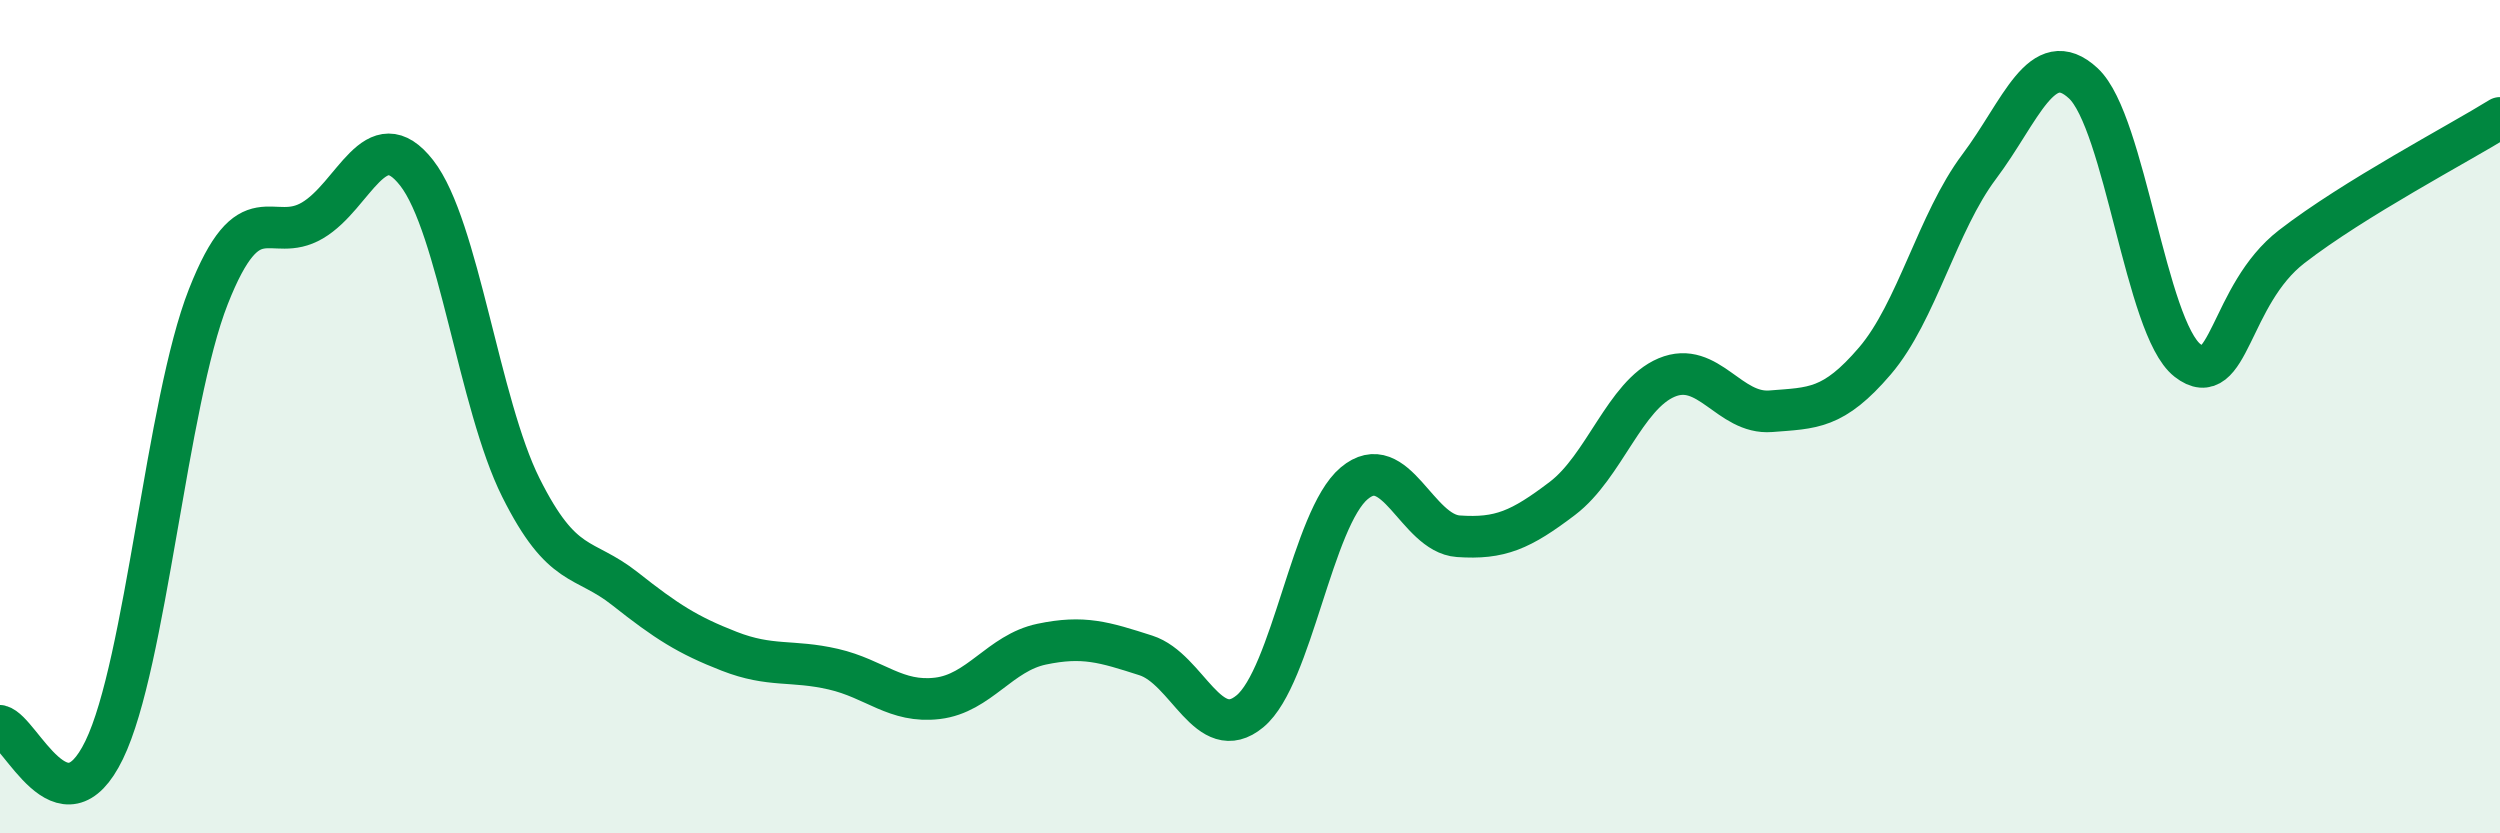
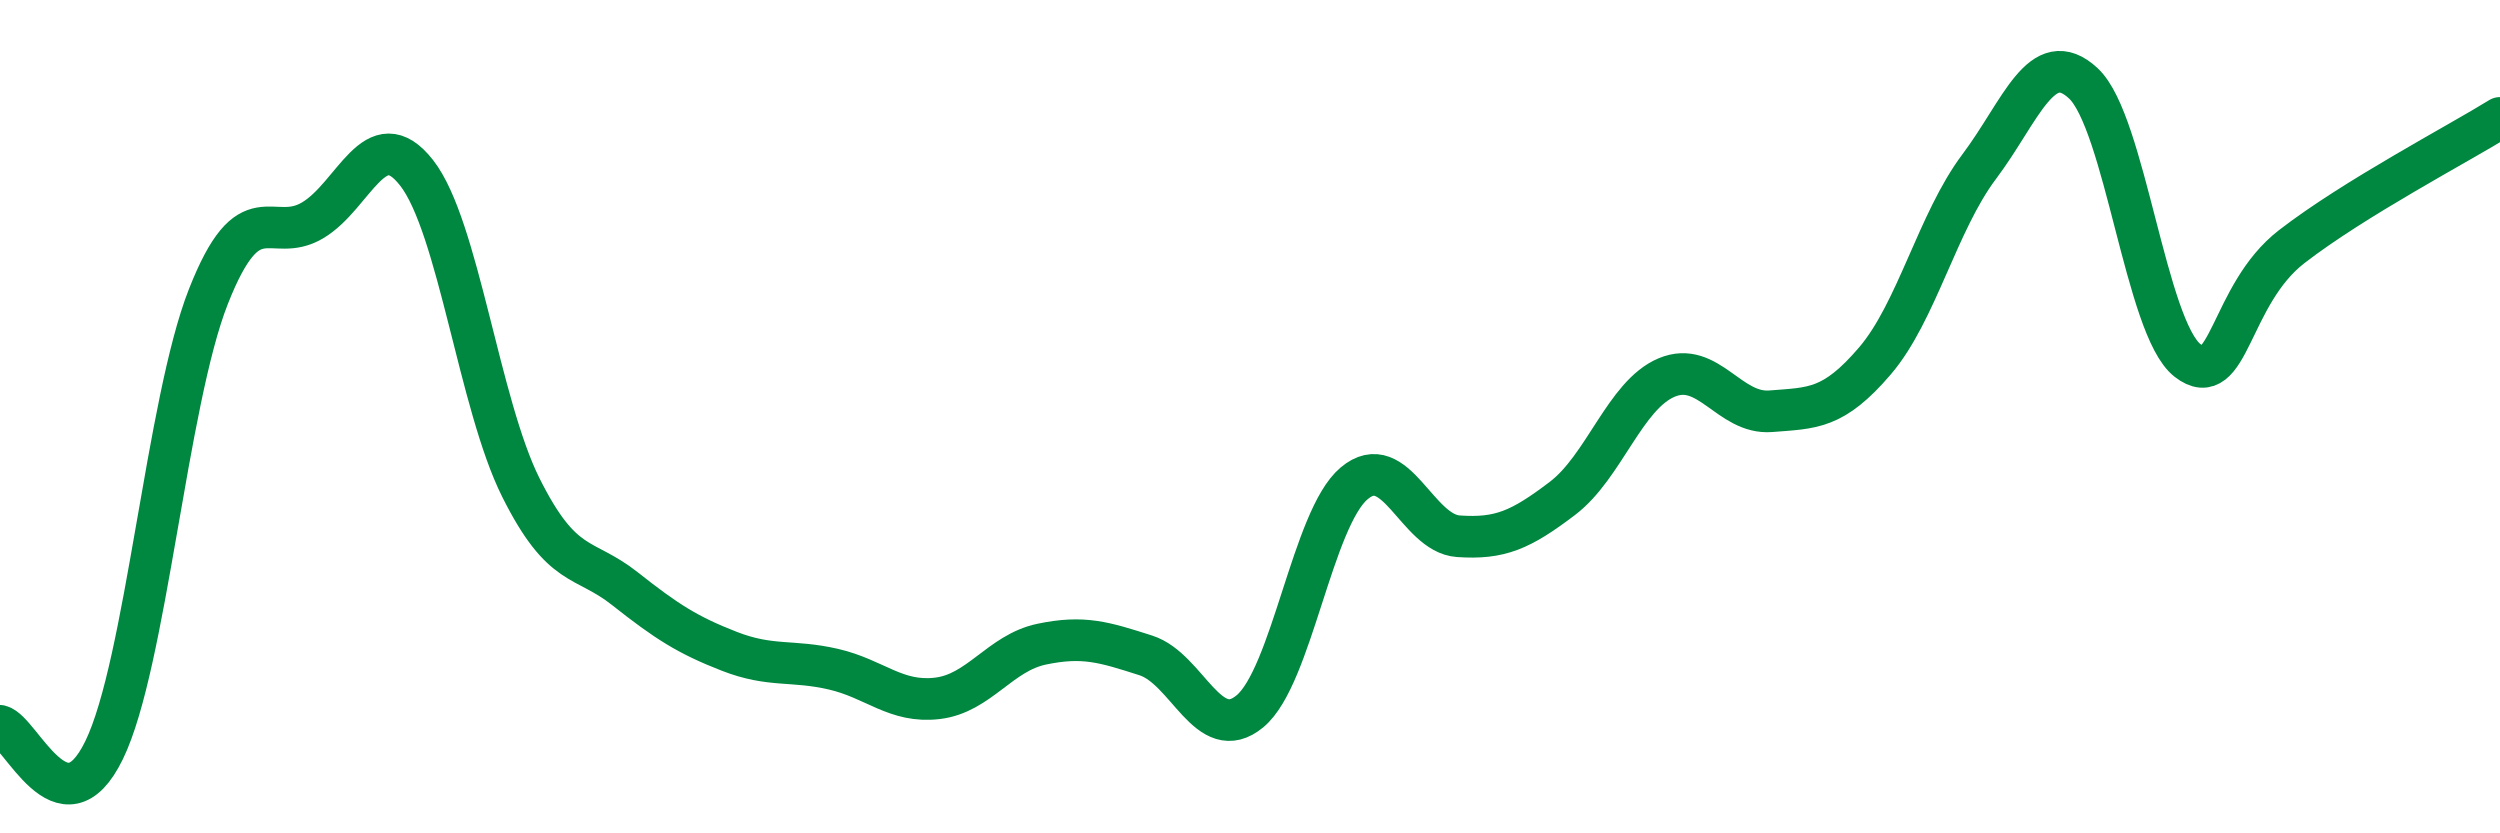
<svg xmlns="http://www.w3.org/2000/svg" width="60" height="20" viewBox="0 0 60 20">
-   <path d="M 0,17.42 C 0.5,17.54 1.5,20.06 2.5,18 C 3.5,15.94 4,9.66 5,7.12 C 6,4.58 6.5,5.88 7.5,5.29 C 8.5,4.7 9,2.87 10,4.15 C 11,5.43 11.5,9.7 12.5,11.7 C 13.5,13.7 14,13.34 15,14.13 C 16,14.92 16.5,15.24 17.5,15.63 C 18.5,16.02 19,15.83 20,16.06 C 21,16.29 21.5,16.88 22.5,16.76 C 23.5,16.64 24,15.67 25,15.46 C 26,15.25 26.5,15.41 27.5,15.73 C 28.5,16.05 29,17.9 30,17.07 C 31,16.24 31.5,12.44 32.5,11.6 C 33.5,10.76 34,12.8 35,12.87 C 36,12.94 36.5,12.72 37.5,11.96 C 38.5,11.2 39,9.48 40,9.06 C 41,8.64 41.5,9.95 42.5,9.87 C 43.5,9.79 44,9.83 45,8.66 C 46,7.49 46.5,5.33 47.5,4 C 48.5,2.67 49,1.07 50,2 C 51,2.93 51.5,7.87 52.5,8.65 C 53.5,9.43 53.5,7.08 55,5.92 C 56.5,4.76 59,3.45 60,2.83L60 20L0 20Z" fill="#008740" opacity="0.1" stroke-linecap="round" stroke-linejoin="round" />
  <path d="M 0,17.42 C 0.5,17.54 1.5,20.06 2.5,18 C 3.5,15.94 4,9.66 5,7.12 C 6,4.58 6.5,5.88 7.5,5.29 C 8.5,4.7 9,2.87 10,4.15 C 11,5.43 11.5,9.7 12.5,11.7 C 13.5,13.7 14,13.34 15,14.13 C 16,14.92 16.5,15.24 17.5,15.63 C 18.5,16.02 19,15.83 20,16.06 C 21,16.29 21.5,16.88 22.5,16.76 C 23.5,16.64 24,15.67 25,15.46 C 26,15.25 26.5,15.41 27.5,15.73 C 28.5,16.05 29,17.9 30,17.07 C 31,16.24 31.5,12.44 32.5,11.6 C 33.5,10.76 34,12.8 35,12.87 C 36,12.94 36.5,12.72 37.5,11.96 C 38.5,11.2 39,9.48 40,9.06 C 41,8.64 41.5,9.95 42.5,9.87 C 43.5,9.79 44,9.83 45,8.66 C 46,7.49 46.5,5.33 47.5,4 C 48.5,2.67 49,1.07 50,2 C 51,2.93 51.5,7.87 52.5,8.65 C 53.5,9.43 53.5,7.08 55,5.92 C 56.5,4.76 59,3.45 60,2.83" stroke="#008740" stroke-width="1" fill="none" stroke-linecap="round" stroke-linejoin="round" />
</svg>